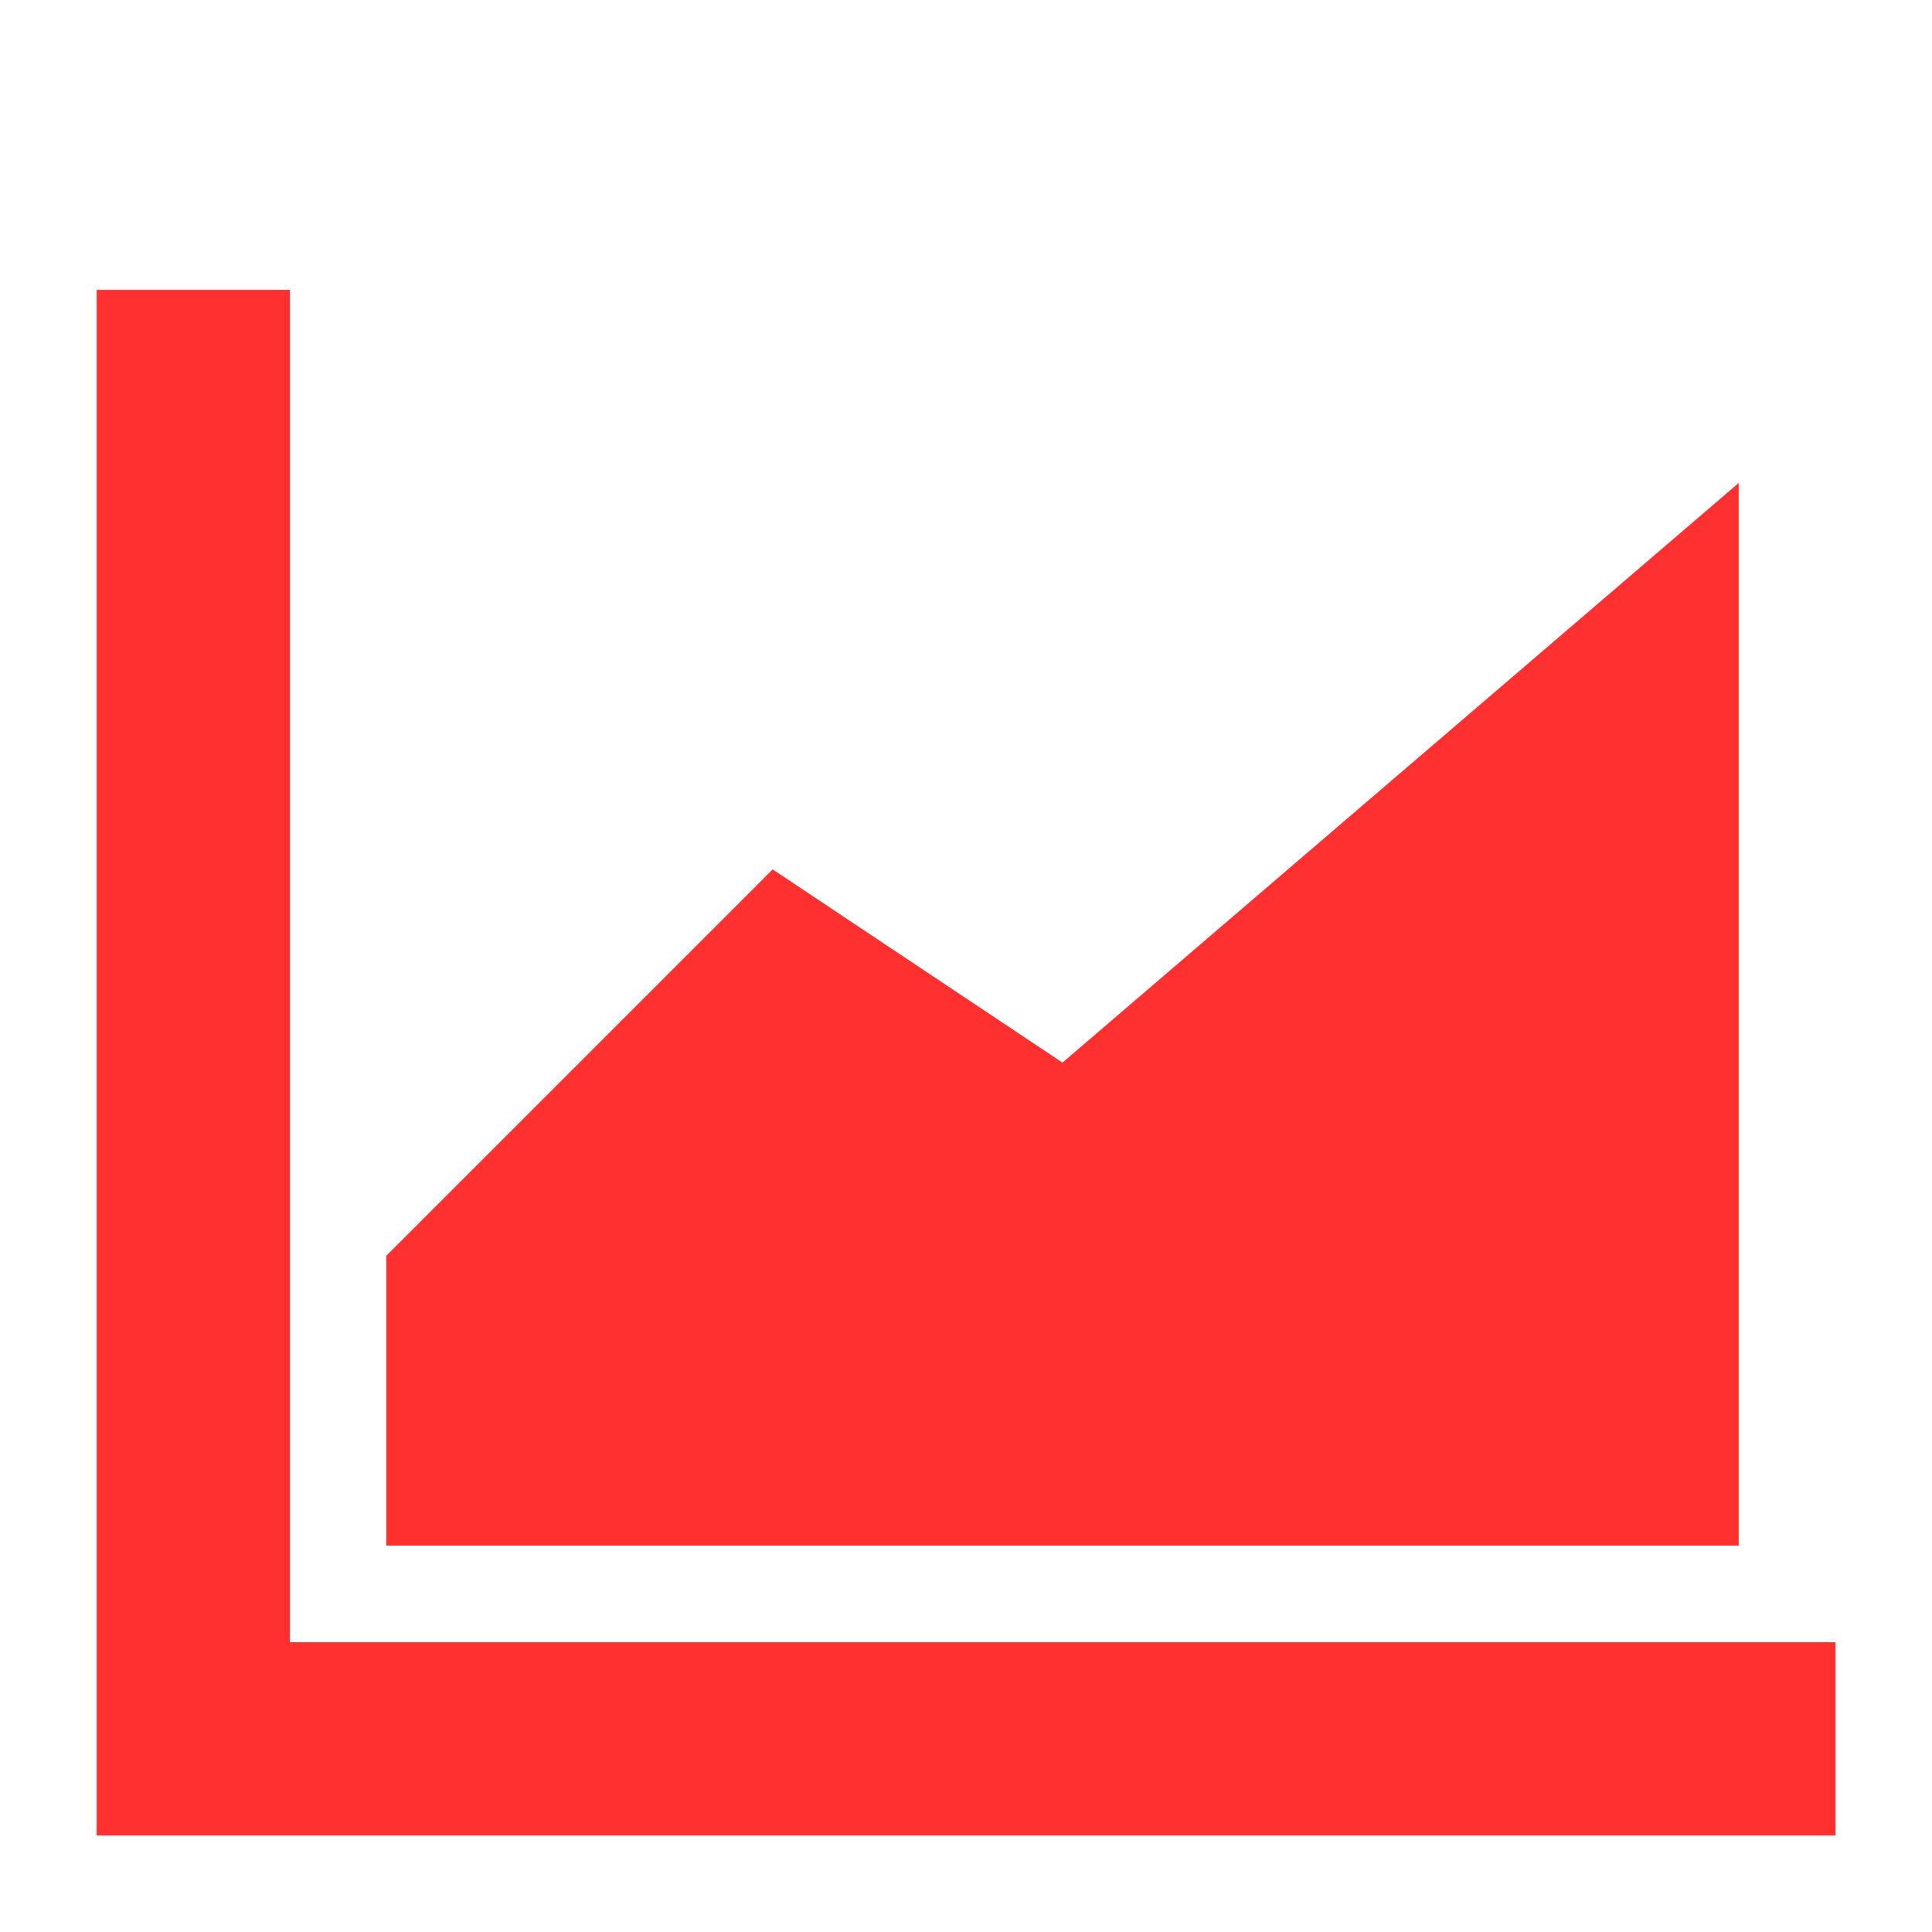
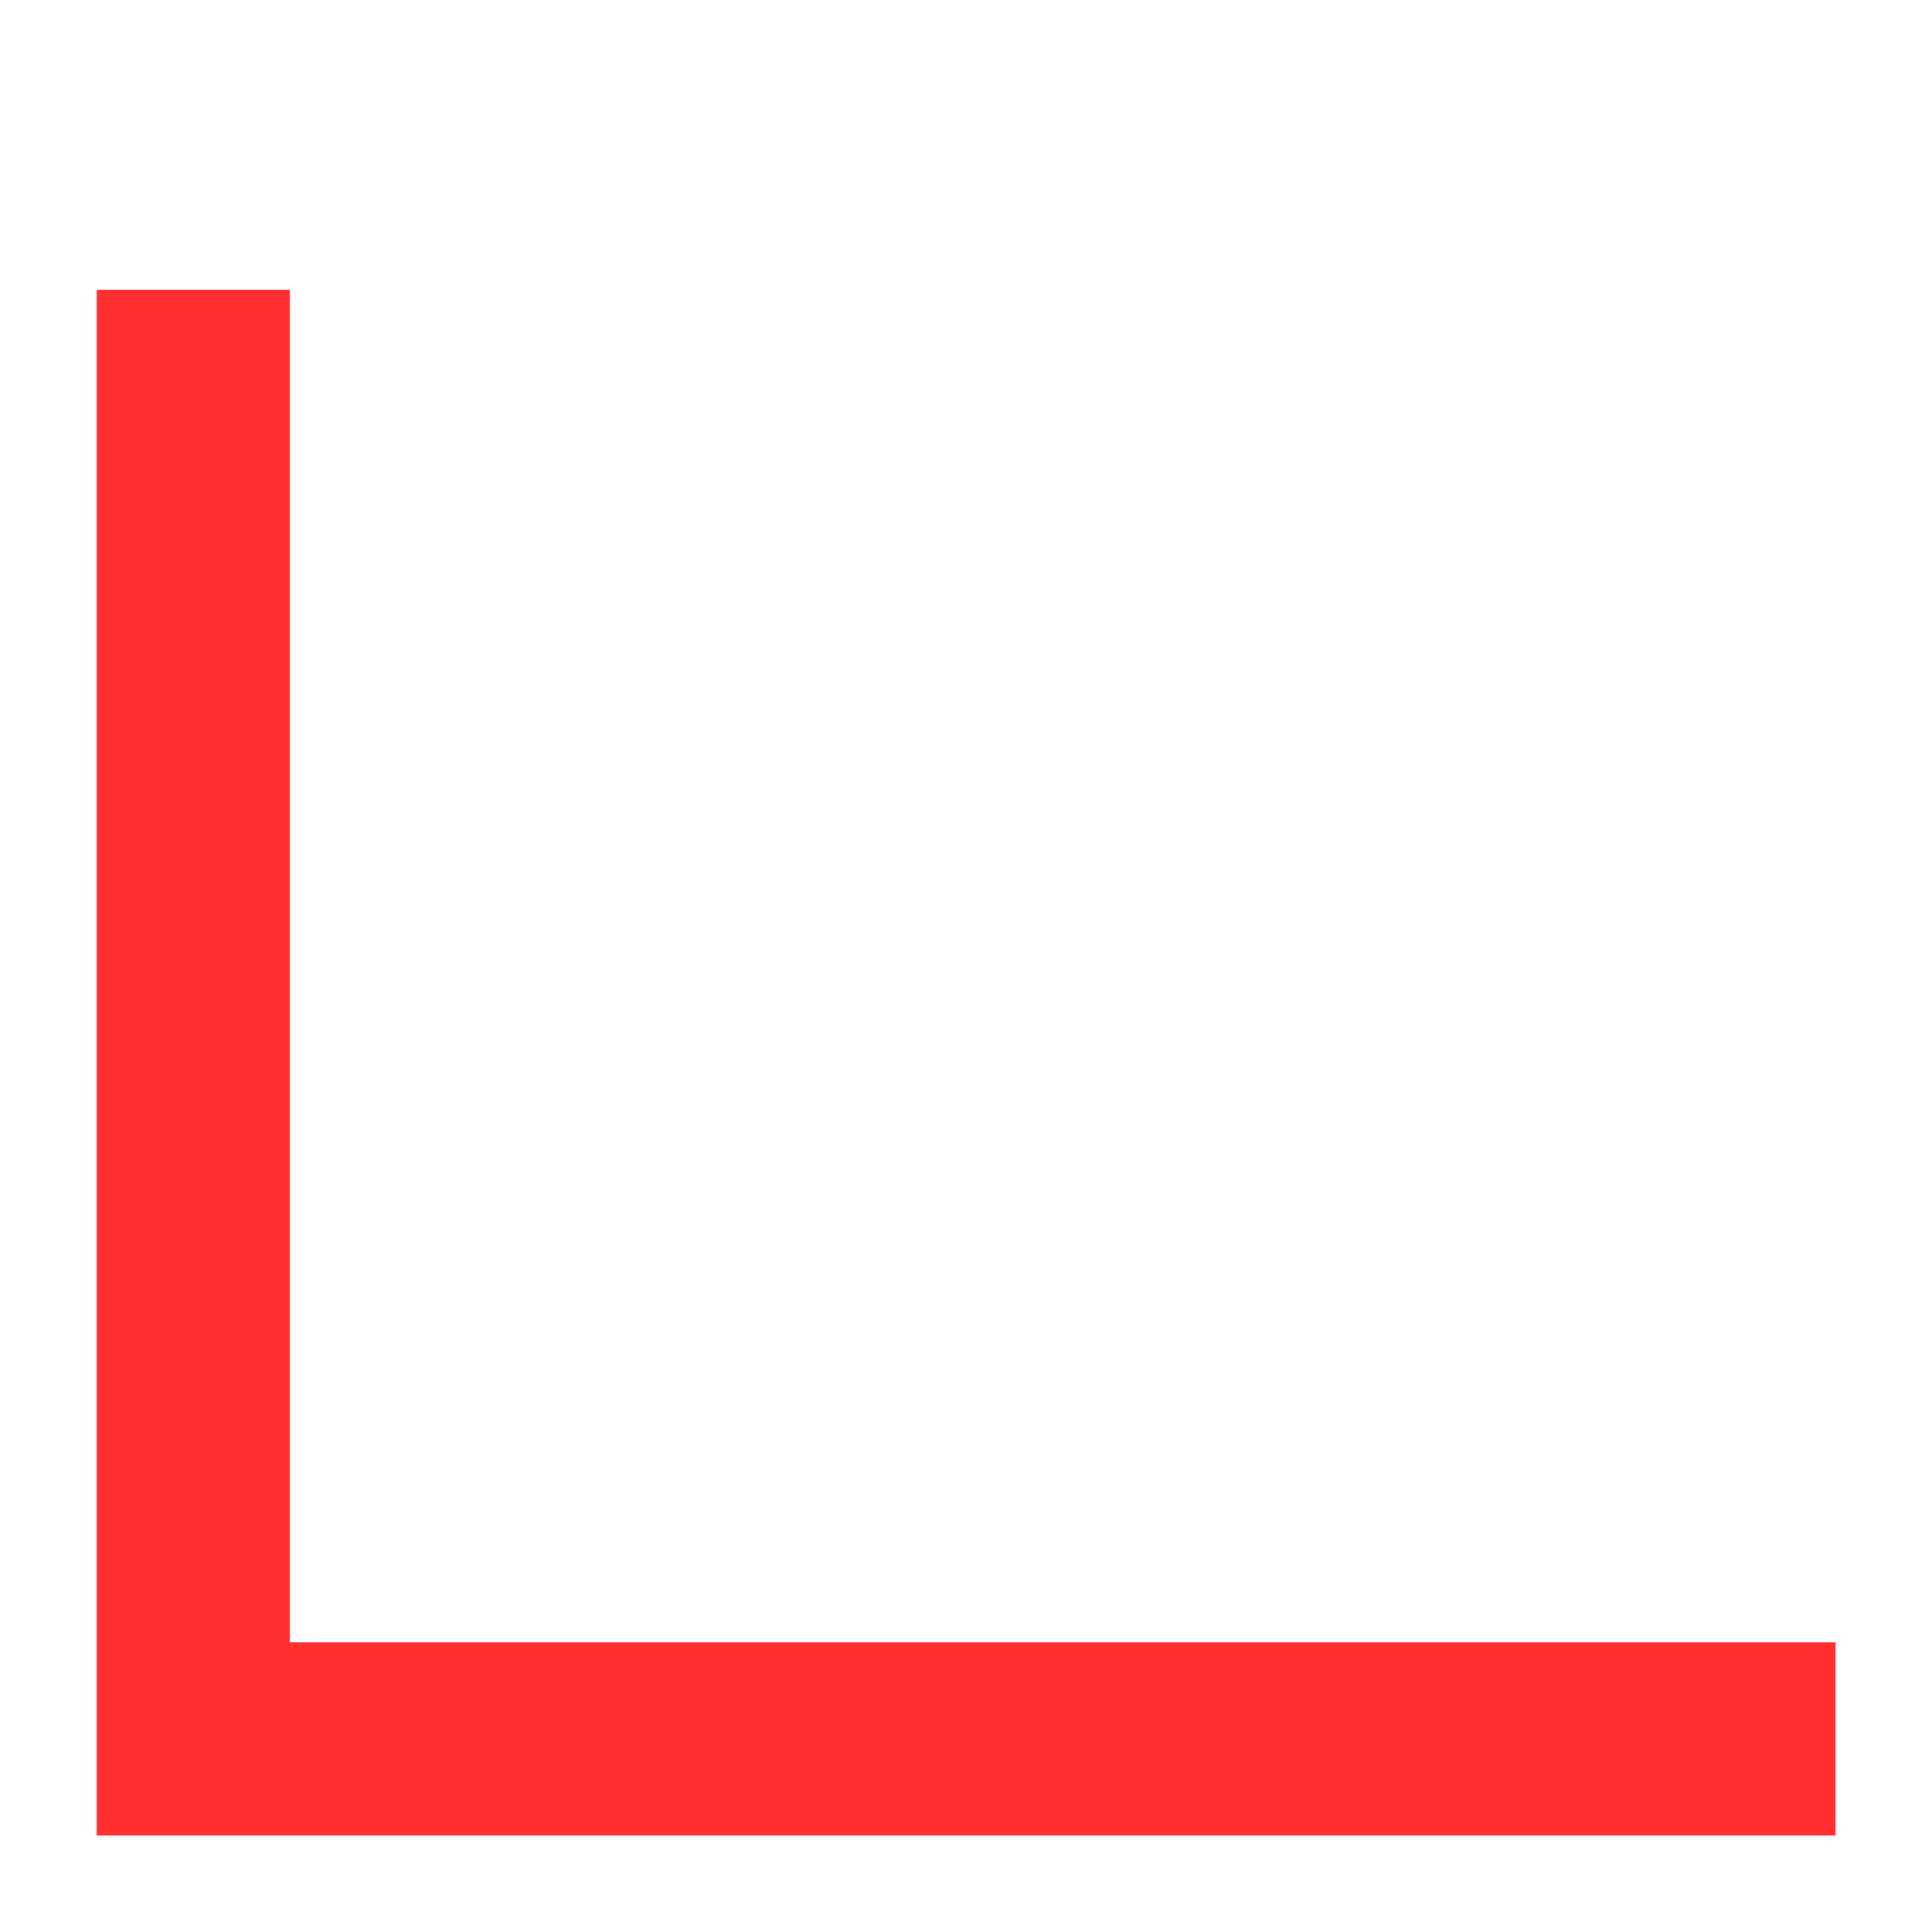
<svg xmlns="http://www.w3.org/2000/svg" width="32" height="32" viewBox="0 0 32 32" fill="none">
  <path d="M4.802 4.801H1.602V30.401H30.402V27.201H4.802V4.801Z" fill="#FF302F" />
-   <path d="M17.598 17.6L12.798 14.4L6.398 20.8V25.6H28.798V8L17.598 17.6Z" fill="#FF302F" />
</svg>